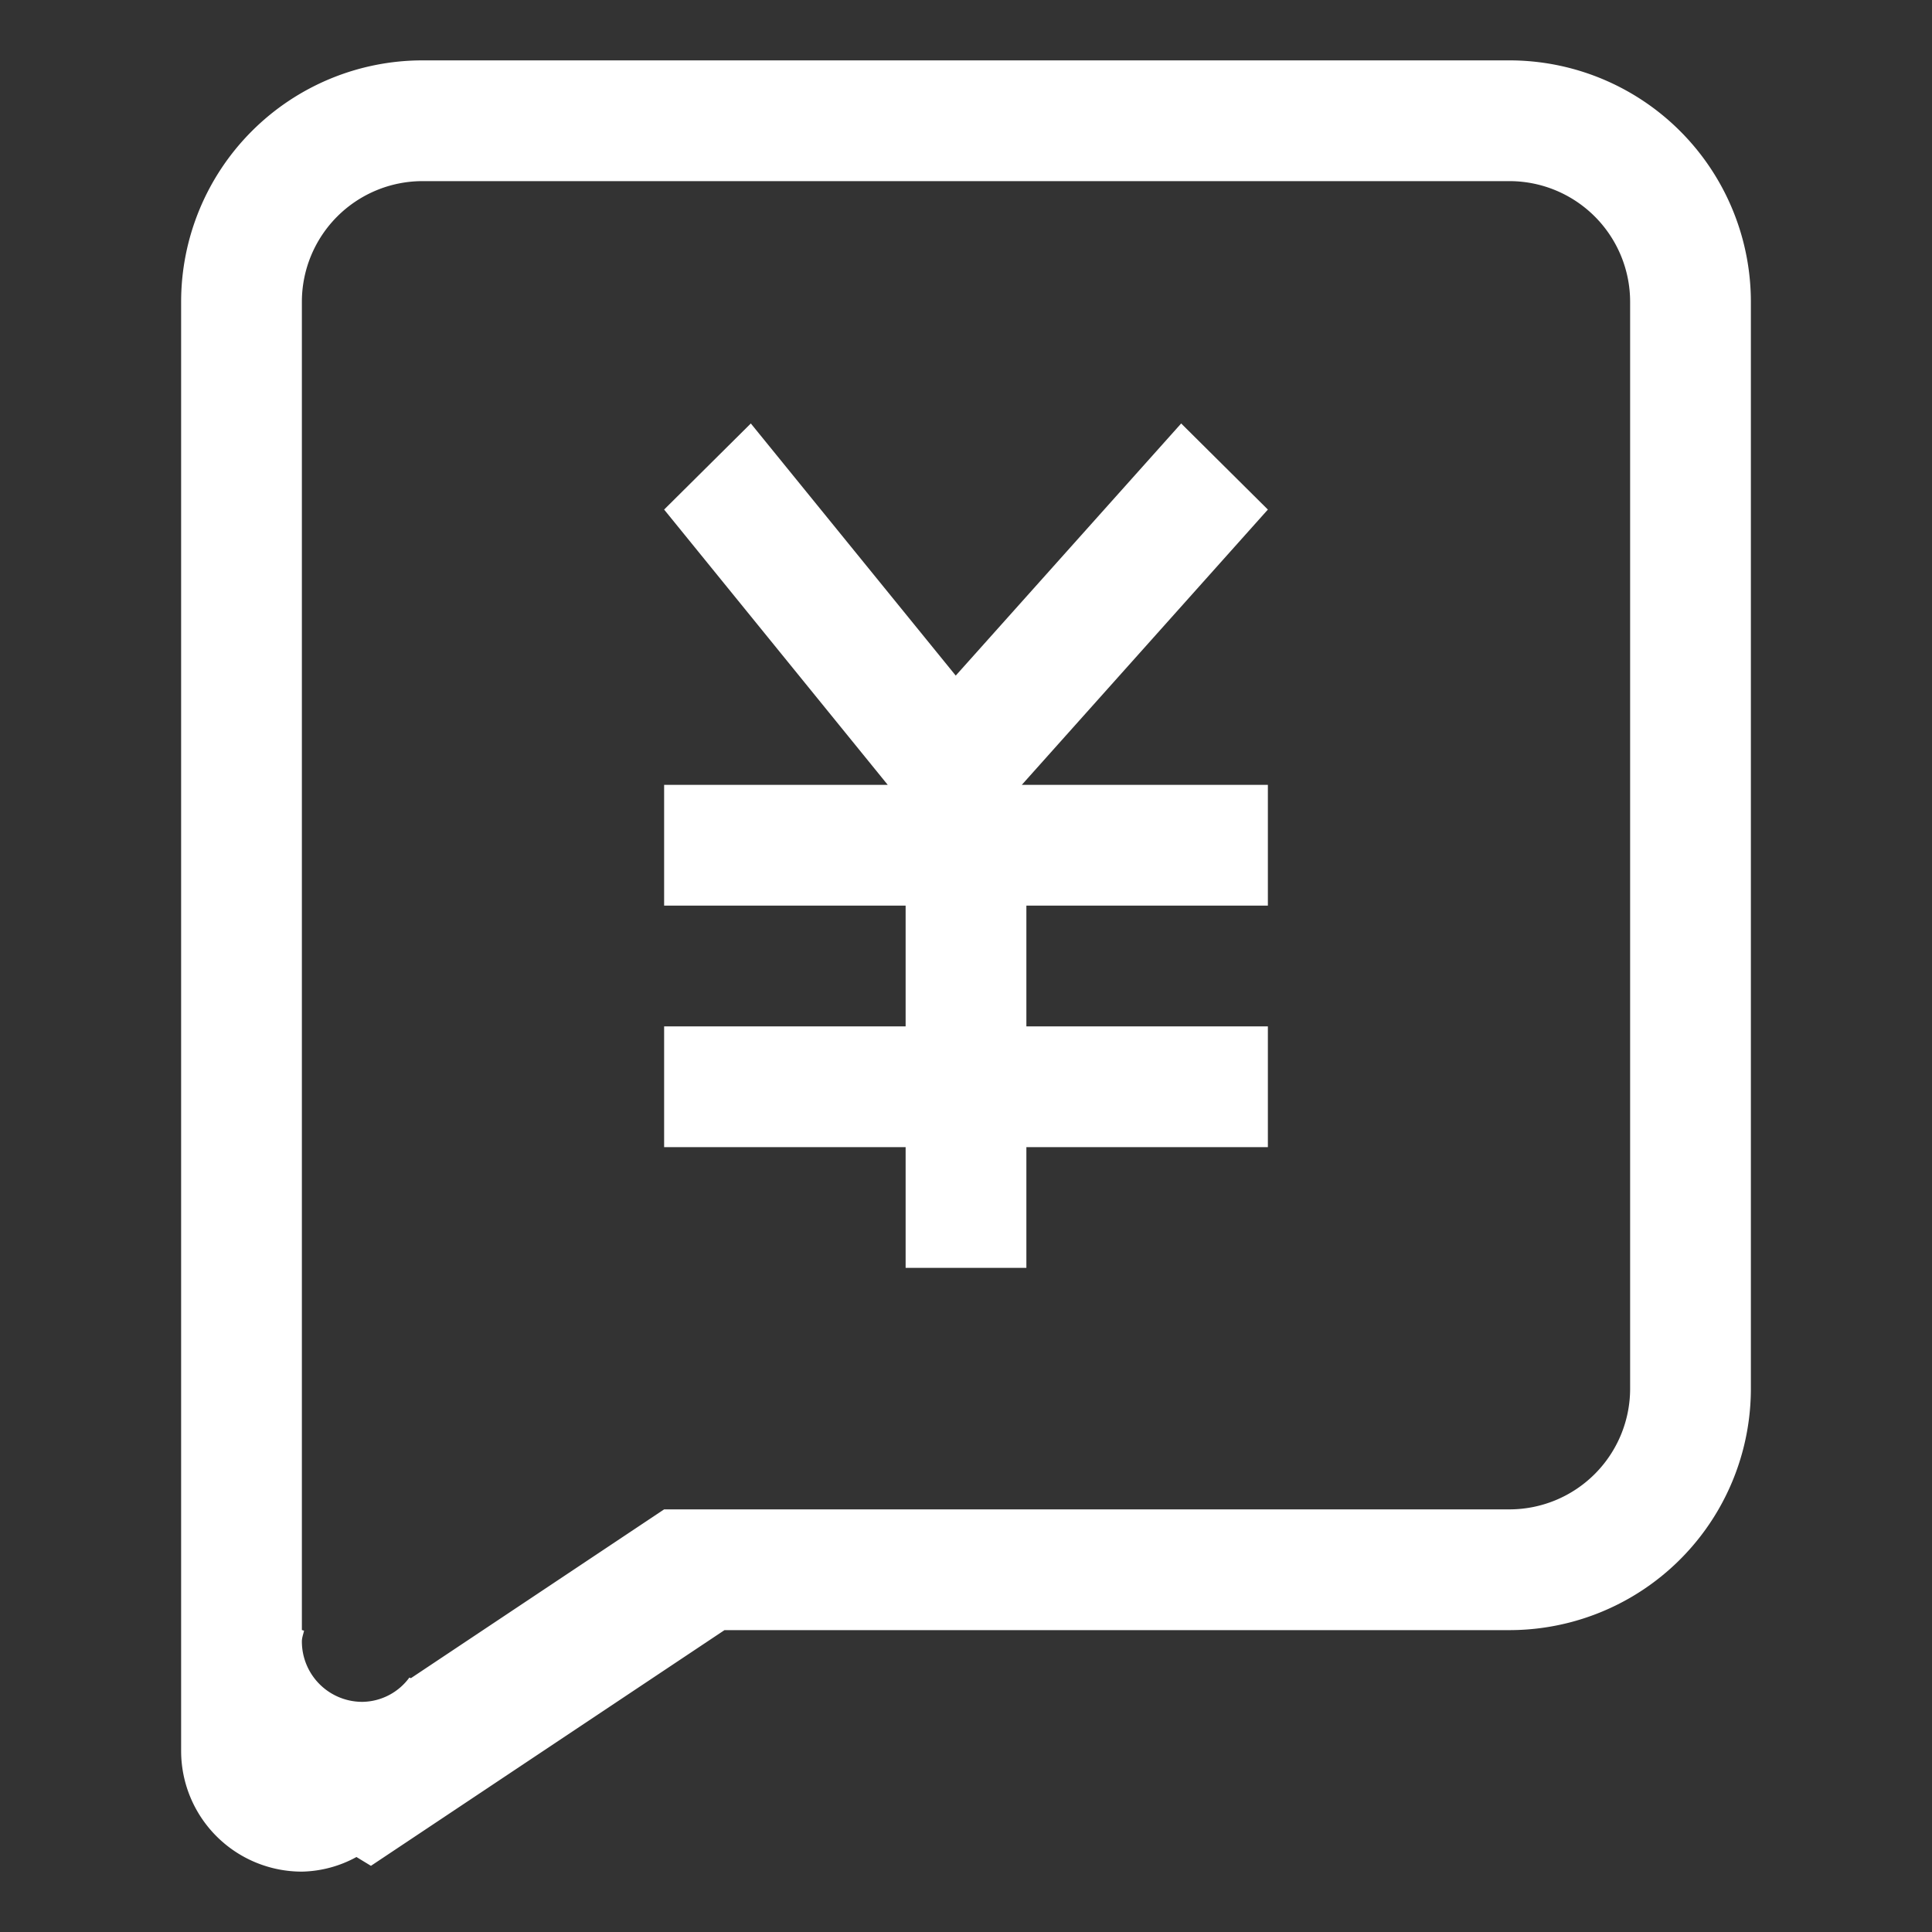
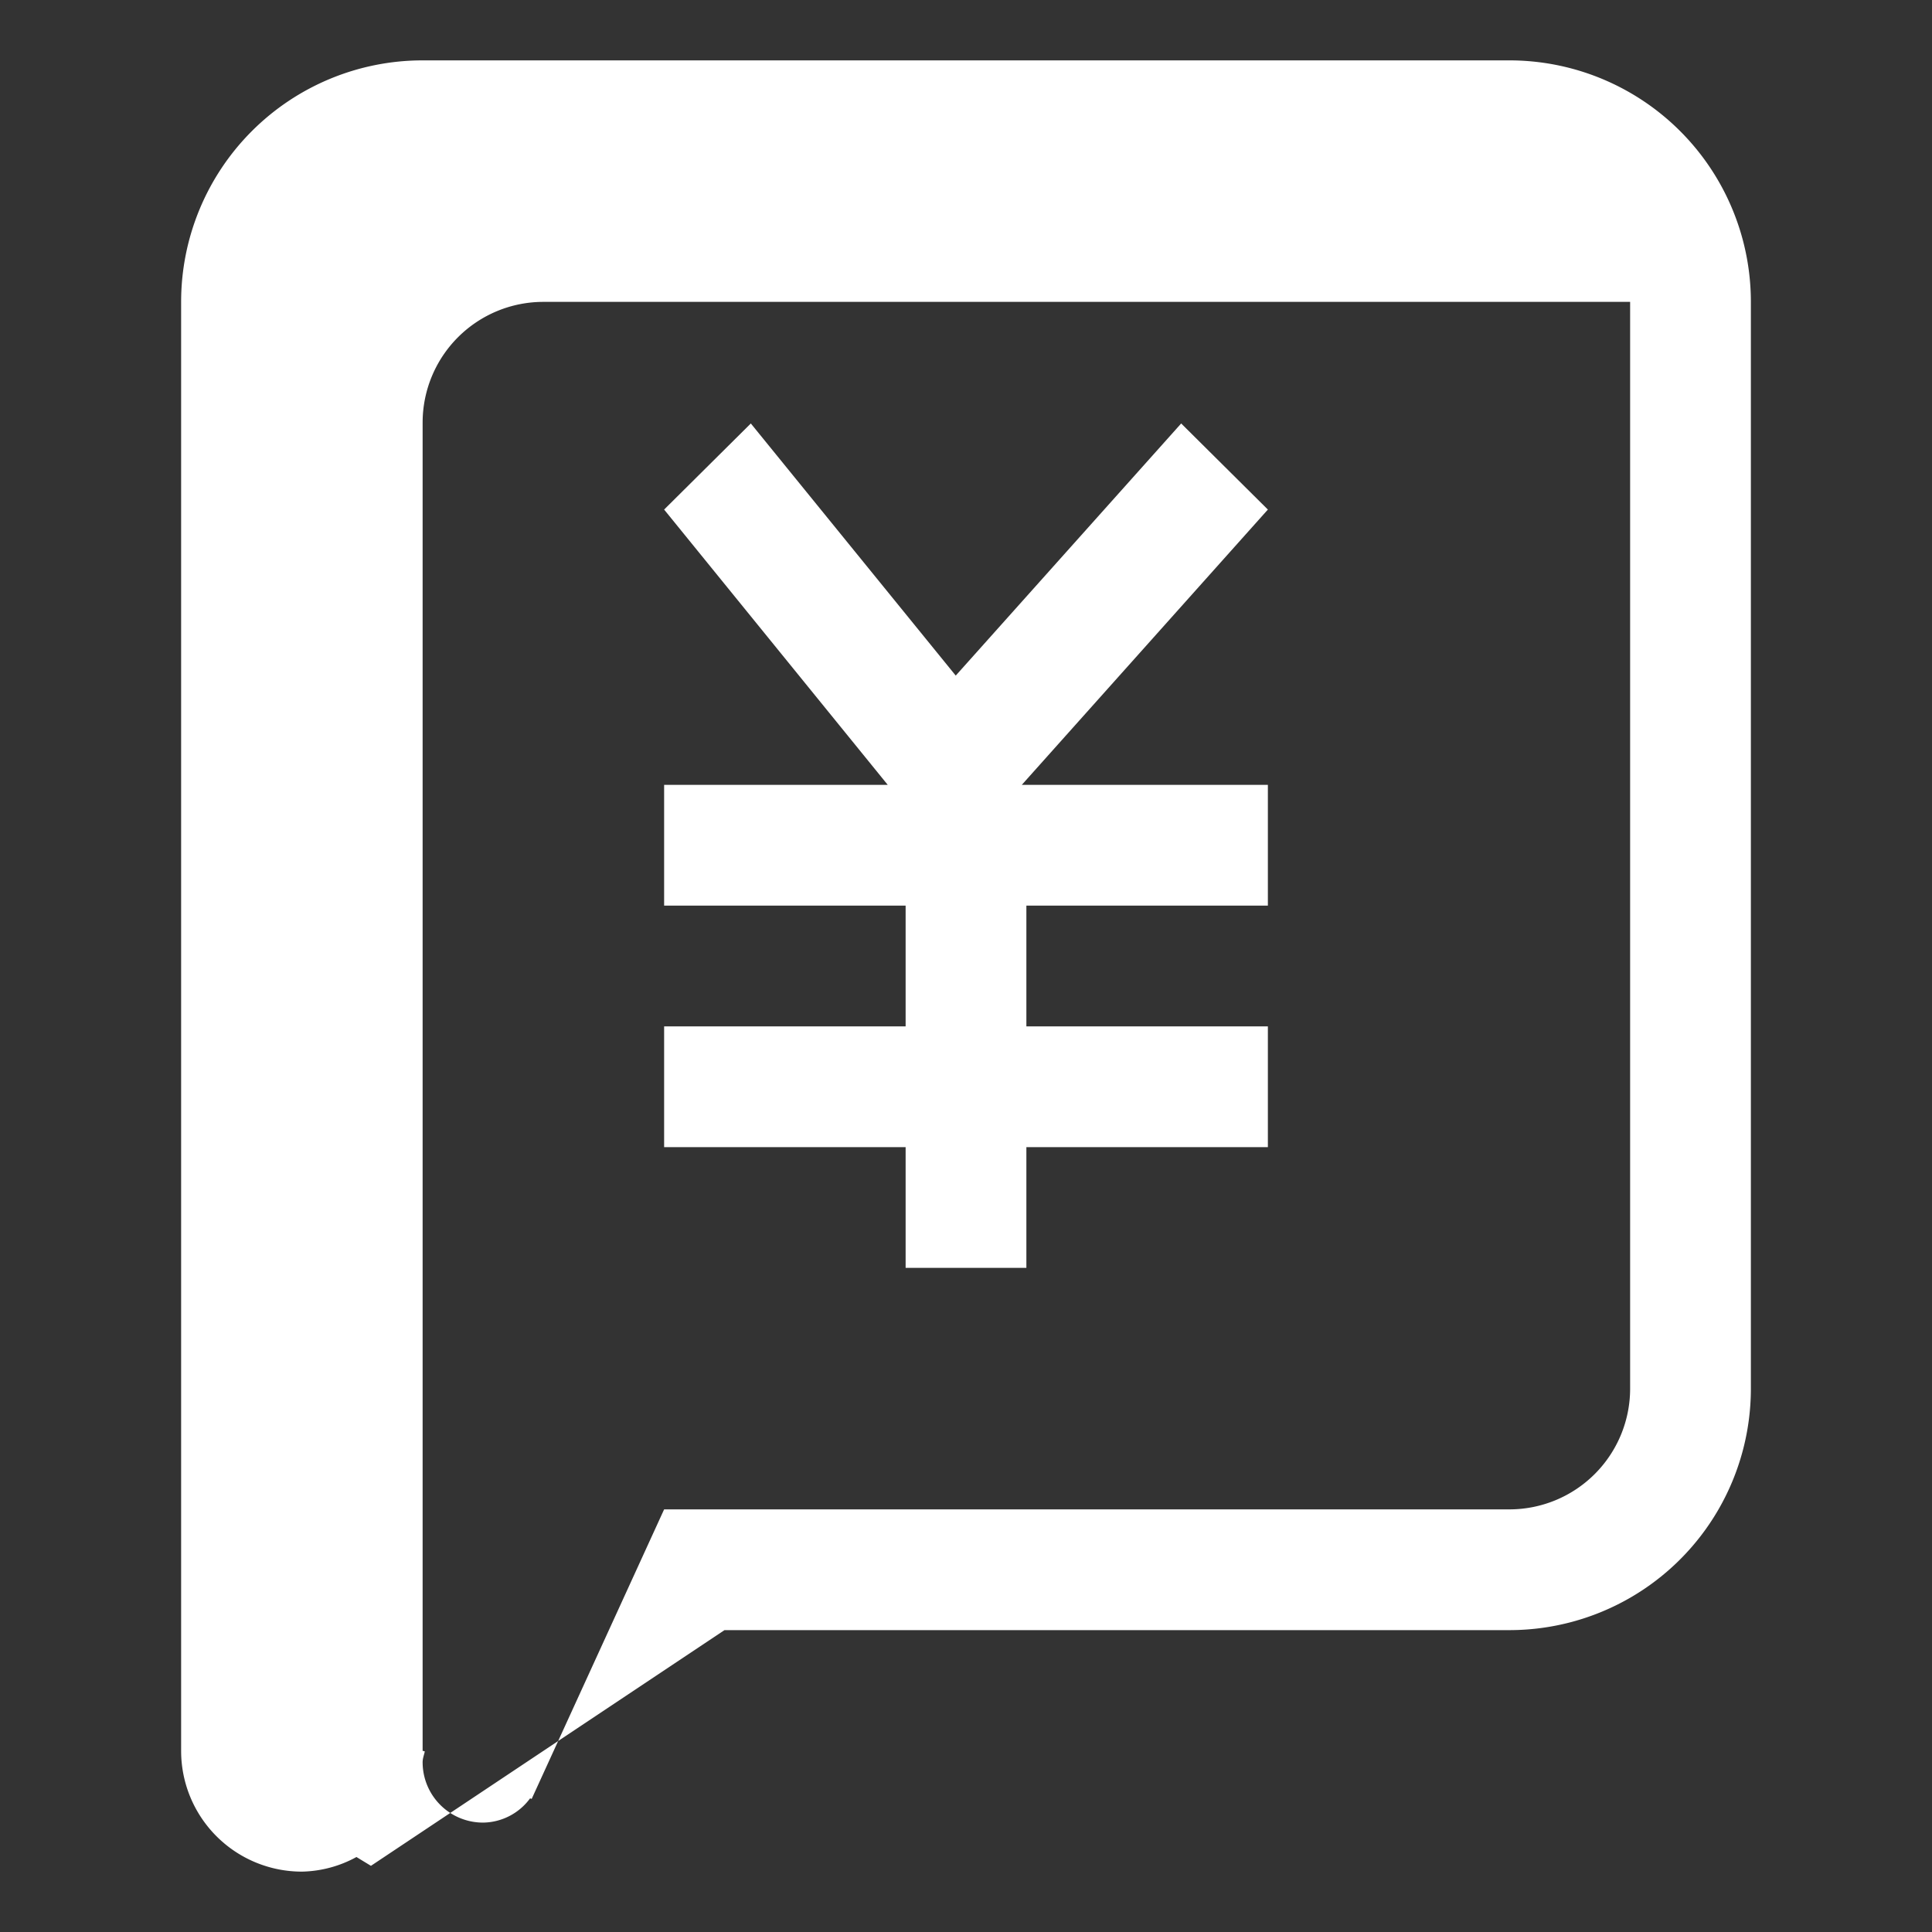
<svg xmlns="http://www.w3.org/2000/svg" t="1739438409438" class="icon" viewBox="0 0 1024 1024" version="1.1" p-id="9528" width="200" height="200">
  <rect x="0" y="0" width="1024" height="1024" fill="#333333" stroke="none" />
-   <path d="M800 864H384l-187.392 124.928-7.68-4.672a62.528 62.528 0 0 1-28.928 7.744 64 64 0 0 1-64-64v-768a128 128 0 0 1 128-128h576a128 128 0 0 1 128 128v576a128 128 0 0 1-128 128z m64-704a64 64 0 0 0-64-64h-576a64 64 0 0 0-64 64v704c0.448 0 0.768 0.256 1.152 0.256-0.384 1.92-1.152 3.712-1.152 5.76a32 32 0 0 0 32 32 31.36 31.36 0 0 0 24.96-12.864l0.832 0.32L352 800h448a64 64 0 0 0 64-64v-576z m-320 512h-64v-64h-128v-64h128v-64h-128v-64h118.528L352 270.08l45.952-45.632 108.608 133.632 119.488-133.632 45.952 45.632L541.568 416H672v64h-128v64h128v64h-128v64z" p-id="9529" fill="#ffffff" />
+   <path d="M800 864H384l-187.392 124.928-7.68-4.672a62.528 62.528 0 0 1-28.928 7.744 64 64 0 0 1-64-64v-768a128 128 0 0 1 128-128h576a128 128 0 0 1 128 128v576a128 128 0 0 1-128 128z m64-704h-576a64 64 0 0 0-64 64v704c0.448 0 0.768 0.256 1.152 0.256-0.384 1.92-1.152 3.712-1.152 5.76a32 32 0 0 0 32 32 31.36 31.36 0 0 0 24.96-12.864l0.832 0.32L352 800h448a64 64 0 0 0 64-64v-576z m-320 512h-64v-64h-128v-64h128v-64h-128v-64h118.528L352 270.08l45.952-45.632 108.608 133.632 119.488-133.632 45.952 45.632L541.568 416H672v64h-128v64h128v64h-128v64z" p-id="9529" fill="#ffffff" />
</svg>